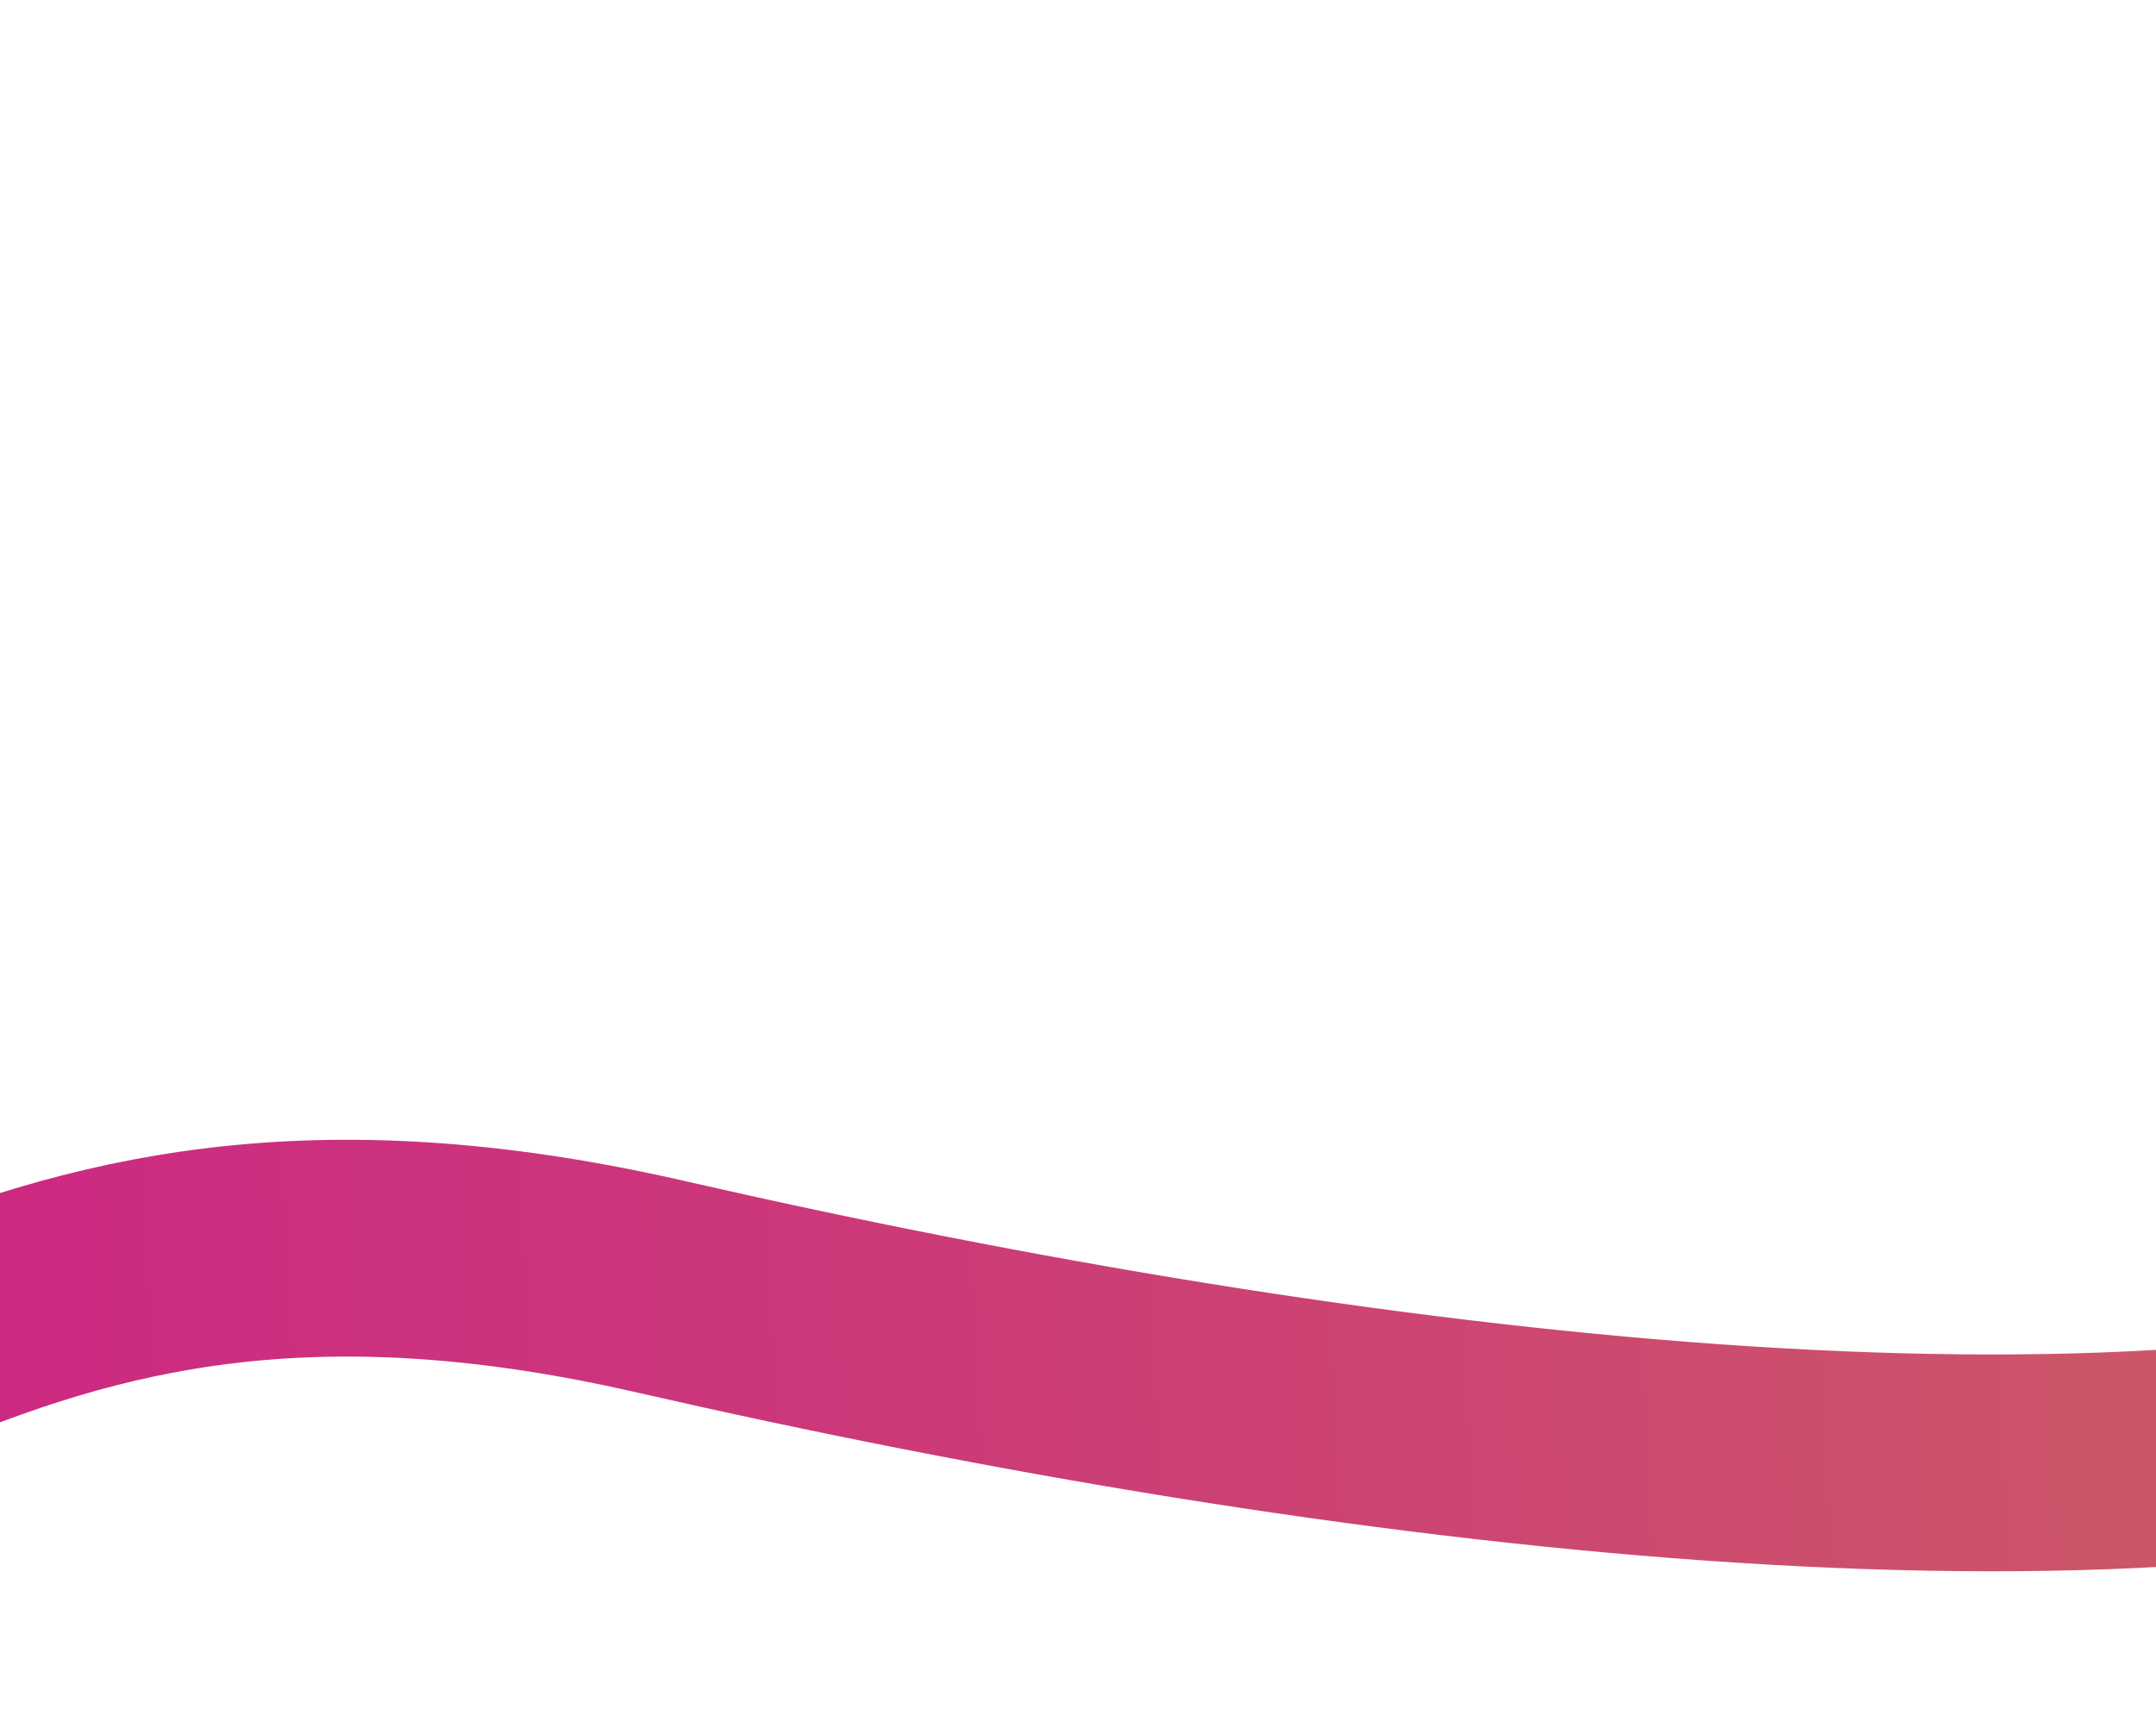
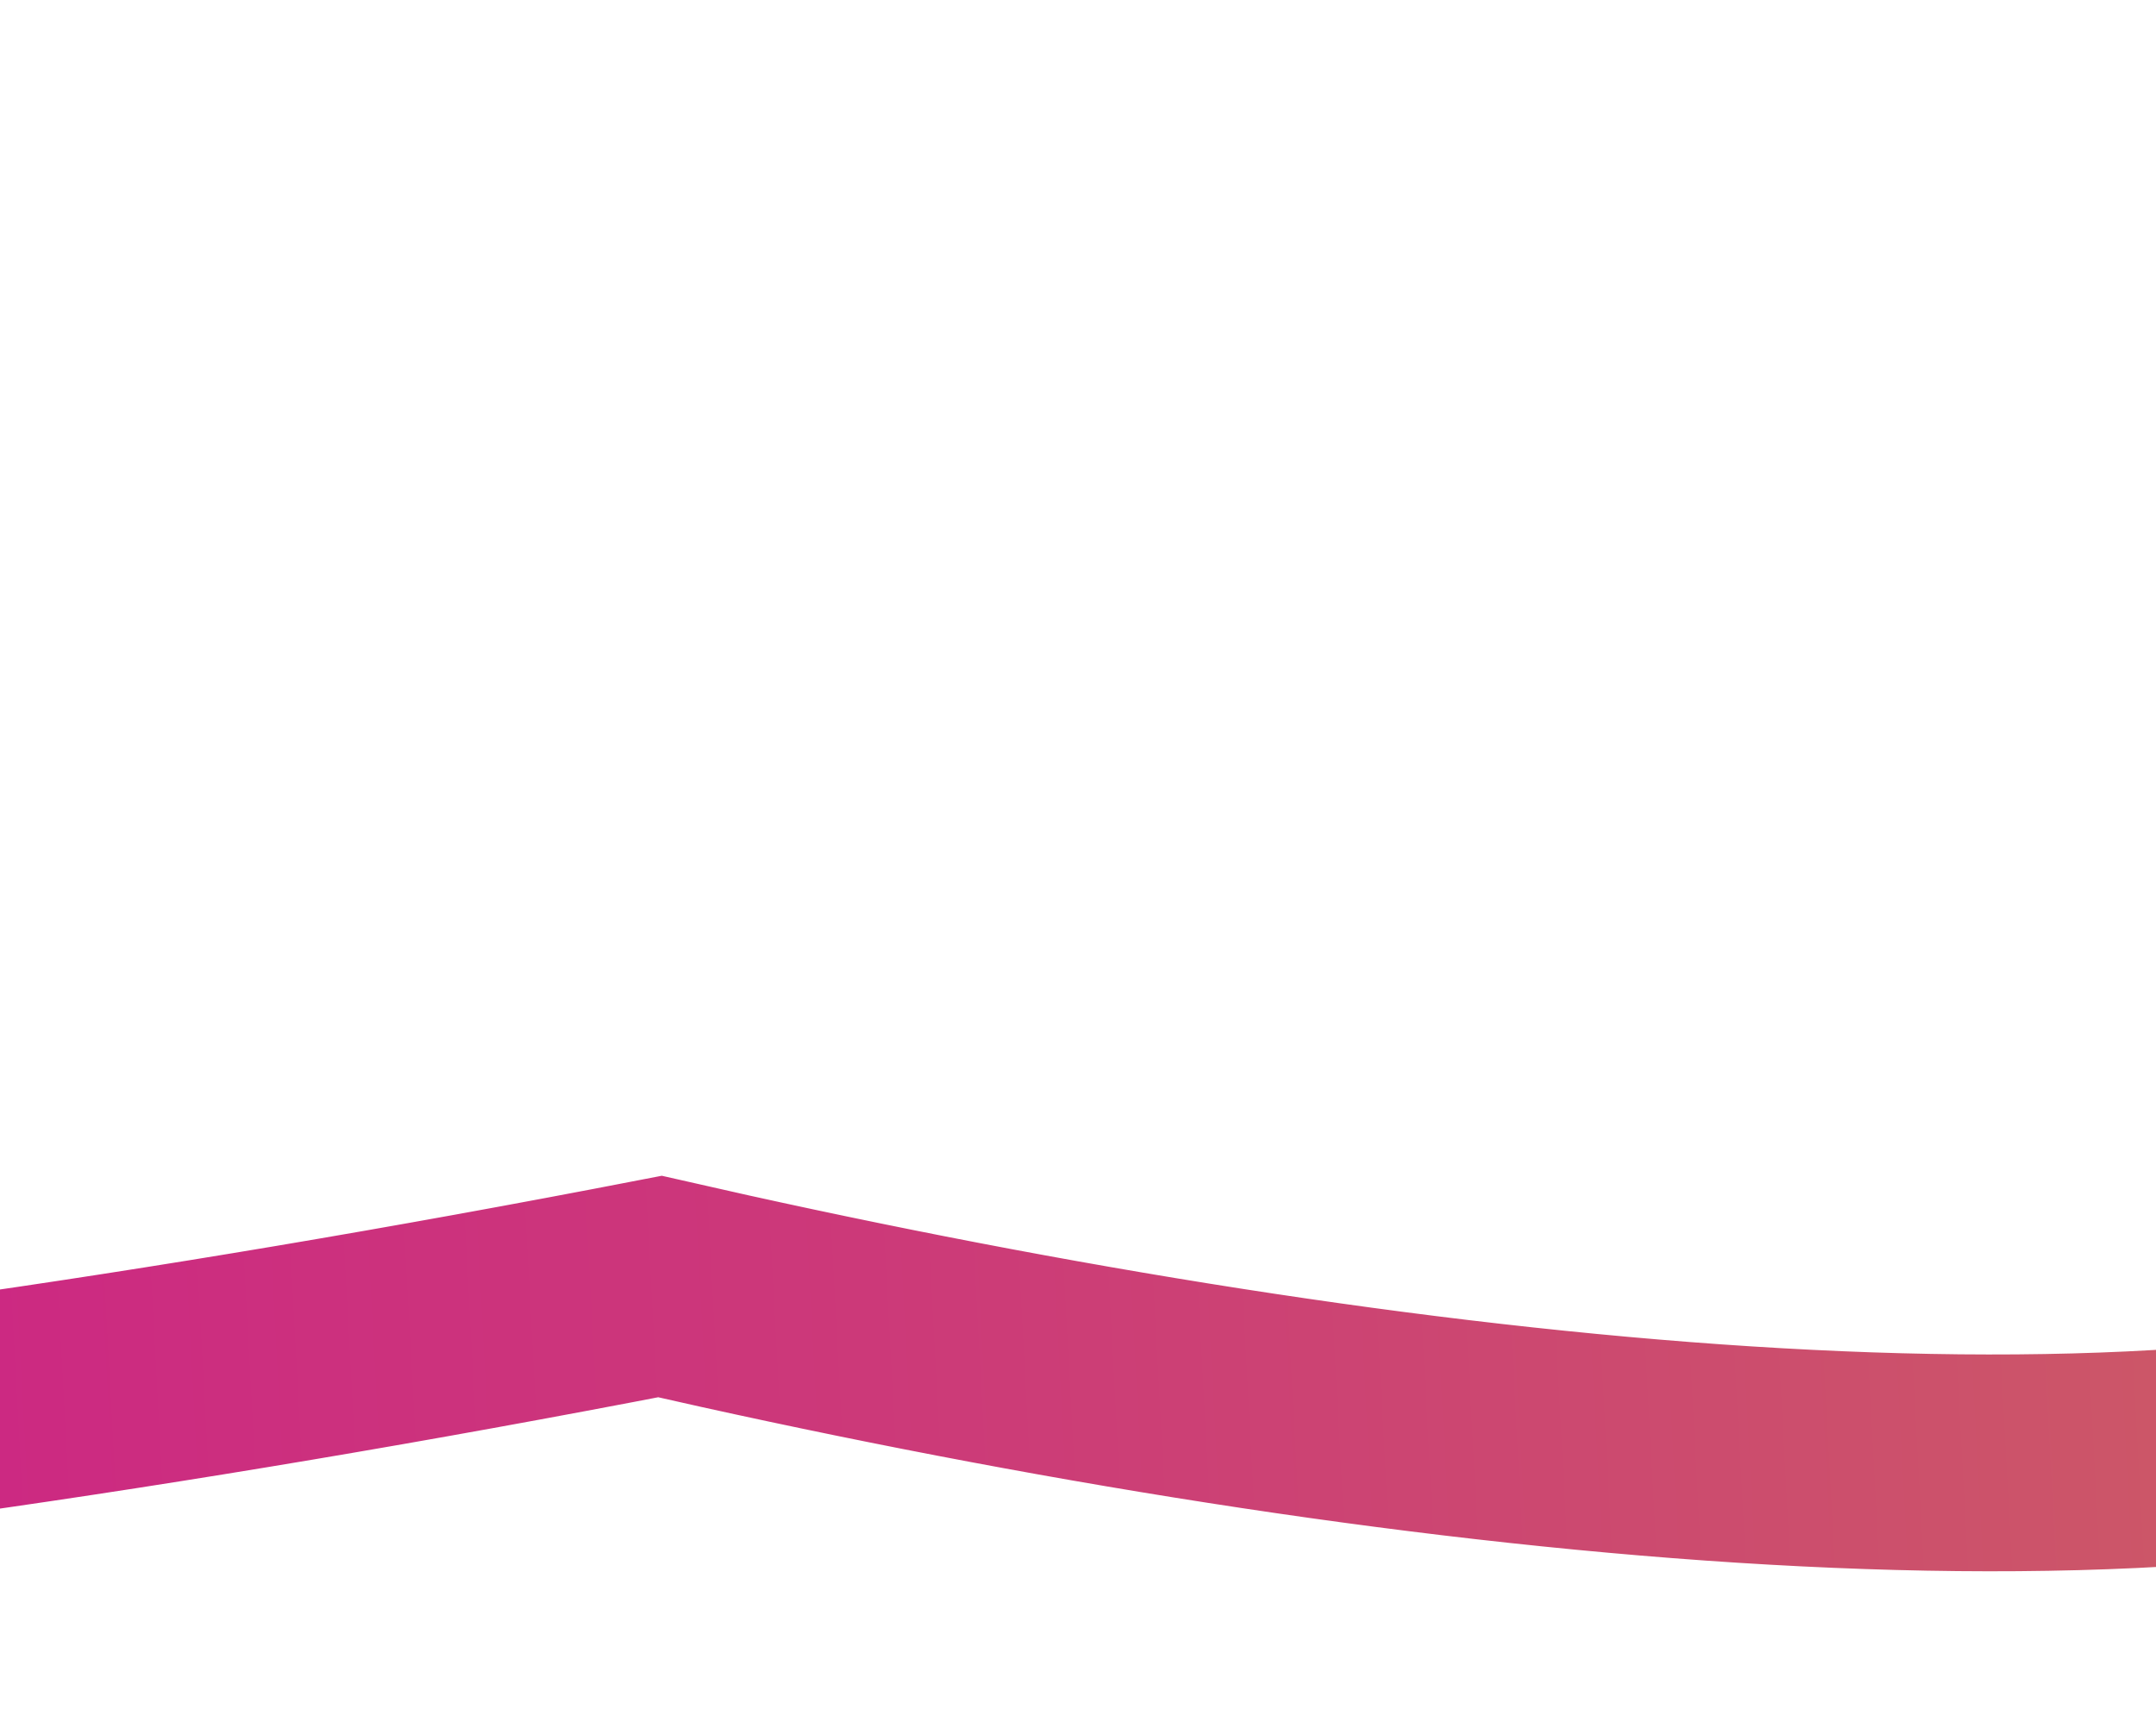
<svg xmlns="http://www.w3.org/2000/svg" width="527" height="421" viewBox="0 0 527 421" fill="none">
-   <path d="M1135.31 24.012C1151.31 85.012 1034.31 315.512 846.312 326.012C658.312 336.512 544.312 296.012 581.812 254.012C619.312 212.012 737.312 302.512 629.312 339.012C521.312 375.512 331.812 353.512 161.312 314.512C-9.188 275.512 -51.982 369.5 -190.482 389.5C-328.982 409.5 -606.482 366 -507.688 254.012" stroke="url(#paint0_linear_26_177)" stroke-width="53" stroke-linecap="round" />
+   <path d="M1135.31 24.012C1151.31 85.012 1034.31 315.512 846.312 326.012C658.312 336.512 544.312 296.012 581.812 254.012C619.312 212.012 737.312 302.512 629.312 339.012C521.312 375.512 331.812 353.512 161.312 314.512C-328.982 409.5 -606.482 366 -507.688 254.012" stroke="url(#paint0_linear_26_177)" stroke-width="53" stroke-linecap="round" />
  <defs>
    <linearGradient id="paint0_linear_26_177" x1="-482.688" y1="35.512" x2="1091.81" y2="-49.488" gradientUnits="userSpaceOnUse">
      <stop stop-color="#CC0099" />
      <stop offset="0.12" stop-color="#CC118F" />
      <stop offset="0.345" stop-color="#CC307E" />
      <stop offset="0.43" stop-color="#CC3979" />
      <stop offset="0.595" stop-color="#CC516B" />
      <stop offset="0.745" stop-color="#CC675E" />
      <stop offset="0.825" stop-color="#CC7556" />
      <stop offset="1" stop-color="#CC9445" />
    </linearGradient>
  </defs>
</svg>